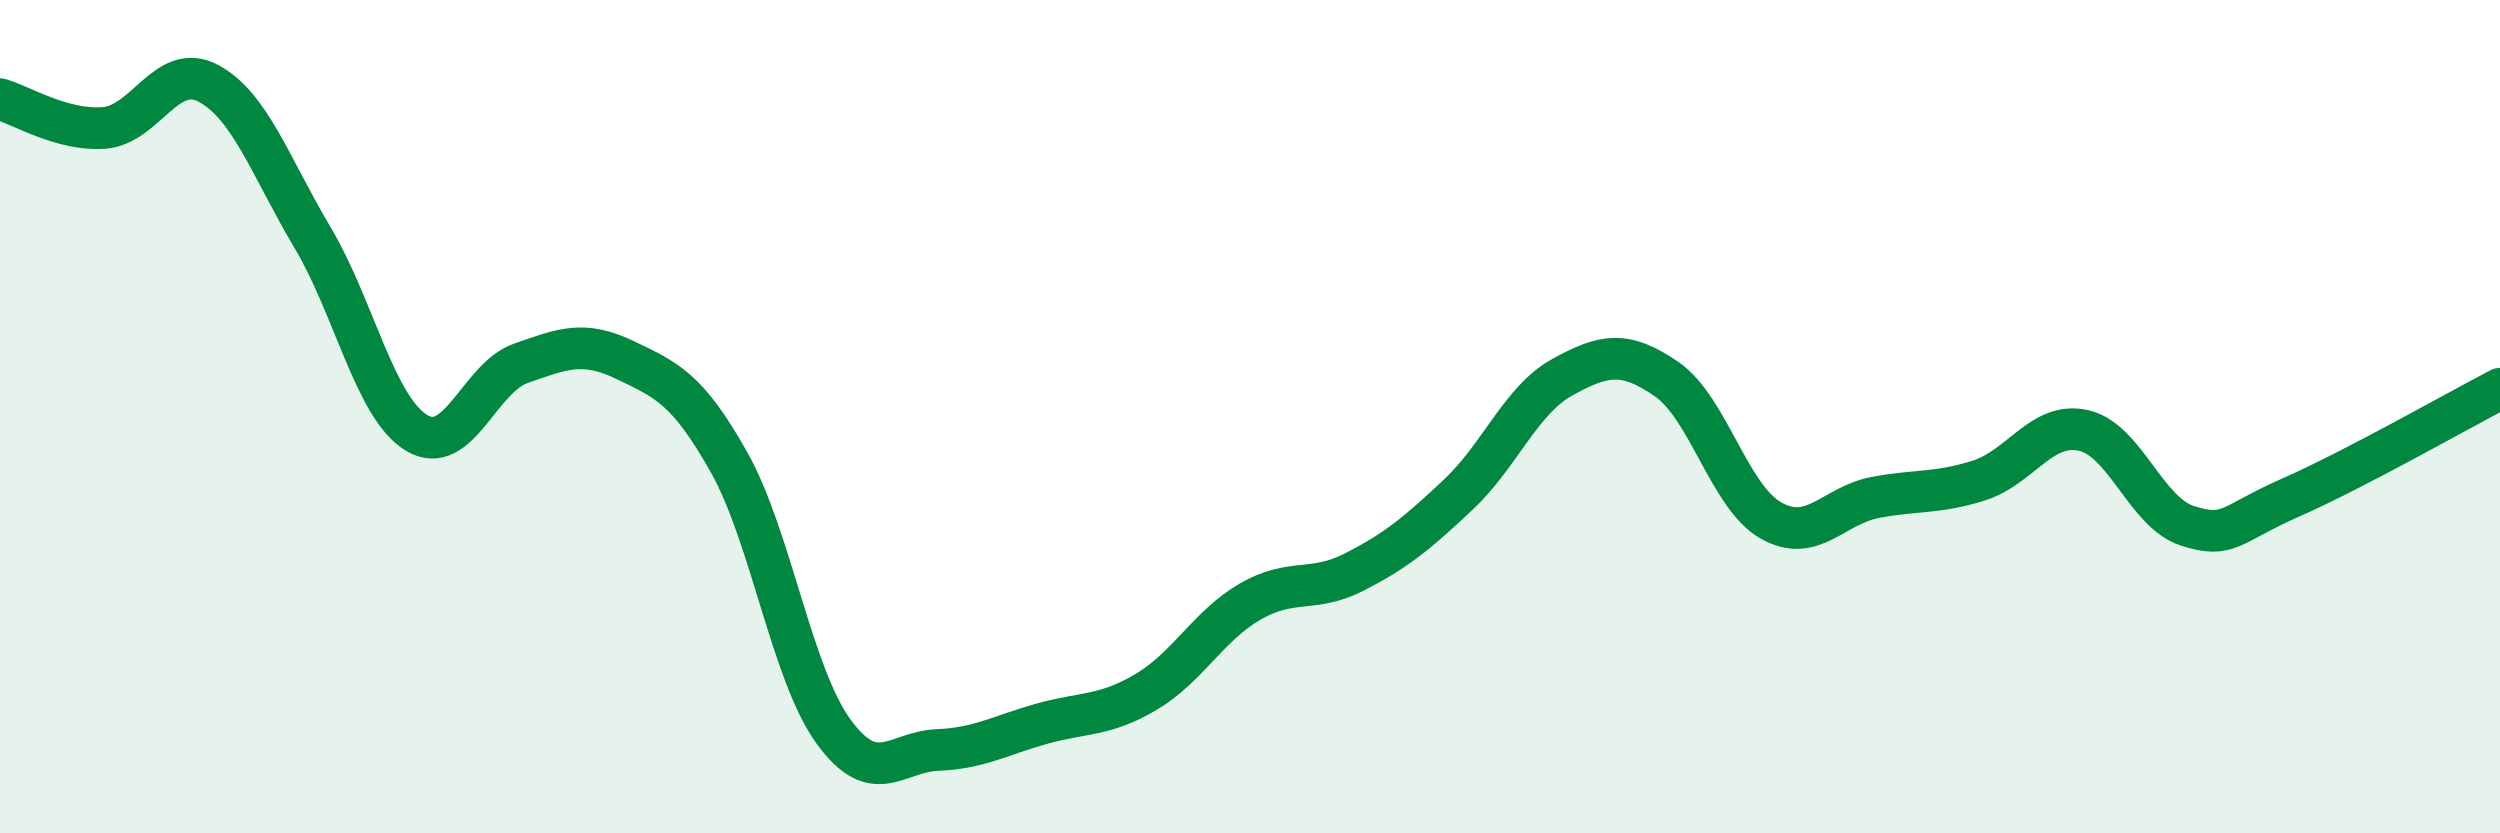
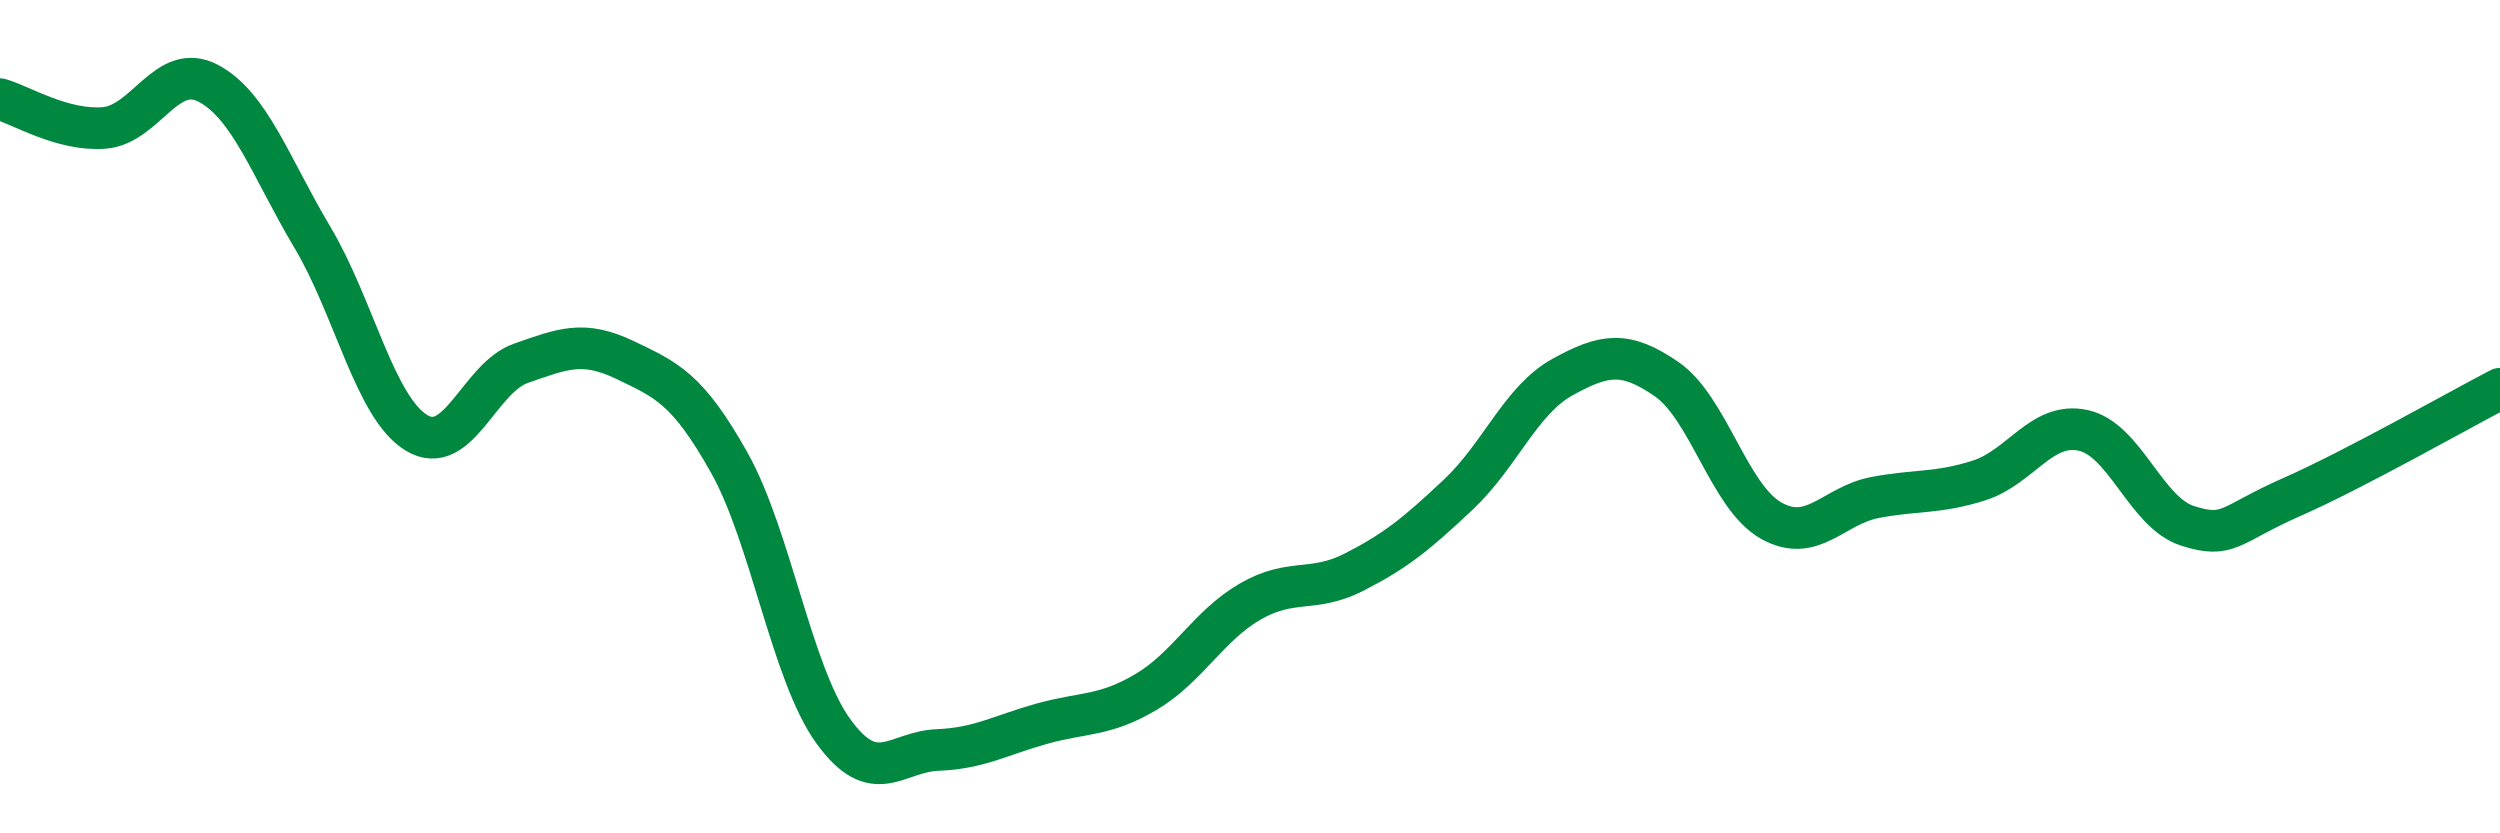
<svg xmlns="http://www.w3.org/2000/svg" width="60" height="20" viewBox="0 0 60 20">
-   <path d="M 0,2.38 C 0.5,2.52 1.5,3.15 2.5,3.07 C 3.5,2.99 4,1.47 5,2 C 6,2.53 6.5,4.02 7.5,5.7 C 8.5,7.38 9,9.79 10,10.39 C 11,10.99 11.5,9.07 12.5,8.72 C 13.5,8.37 14,8.16 15,8.64 C 16,9.12 16.5,9.32 17.5,11.1 C 18.5,12.88 19,16.17 20,17.55 C 21,18.93 21.5,18.04 22.5,18 C 23.5,17.96 24,17.65 25,17.37 C 26,17.09 26.5,17.2 27.5,16.61 C 28.5,16.02 29,15.02 30,14.44 C 31,13.86 31.5,14.24 32.5,13.73 C 33.5,13.22 34,12.81 35,11.87 C 36,10.93 36.5,9.6 37.5,9.05 C 38.5,8.5 39,8.41 40,9.1 C 41,9.79 41.5,11.92 42.5,12.49 C 43.5,13.06 44,12.13 45,11.94 C 46,11.75 46.5,11.85 47.5,11.53 C 48.5,11.21 49,10.11 50,10.33 C 51,10.55 51.5,12.3 52.5,12.62 C 53.5,12.94 53.5,12.59 55,11.93 C 56.5,11.27 59,9.85 60,9.33L60 20L0 20Z" fill="#008740" opacity="0.1" stroke-linecap="round" stroke-linejoin="round" />
  <path d="M 0,2.38 C 0.5,2.52 1.5,3.15 2.5,3.07 C 3.5,2.99 4,1.47 5,2 C 6,2.53 6.5,4.02 7.5,5.7 C 8.5,7.38 9,9.79 10,10.39 C 11,10.99 11.5,9.07 12.5,8.72 C 13.5,8.37 14,8.16 15,8.64 C 16,9.12 16.5,9.32 17.5,11.1 C 18.5,12.88 19,16.17 20,17.55 C 21,18.93 21.5,18.04 22.5,18 C 23.5,17.96 24,17.65 25,17.37 C 26,17.09 26.5,17.2 27.5,16.61 C 28.5,16.02 29,15.02 30,14.44 C 31,13.86 31.5,14.24 32.5,13.73 C 33.5,13.22 34,12.81 35,11.87 C 36,10.93 36.5,9.6 37.5,9.05 C 38.5,8.5 39,8.41 40,9.1 C 41,9.79 41.5,11.92 42.5,12.49 C 43.5,13.06 44,12.13 45,11.94 C 46,11.75 46.5,11.85 47.5,11.53 C 48.5,11.21 49,10.11 50,10.33 C 51,10.55 51.5,12.3 52.5,12.62 C 53.5,12.94 53.5,12.59 55,11.93 C 56.5,11.27 59,9.85 60,9.33" stroke="#008740" stroke-width="1" fill="none" stroke-linecap="round" stroke-linejoin="round" />
</svg>